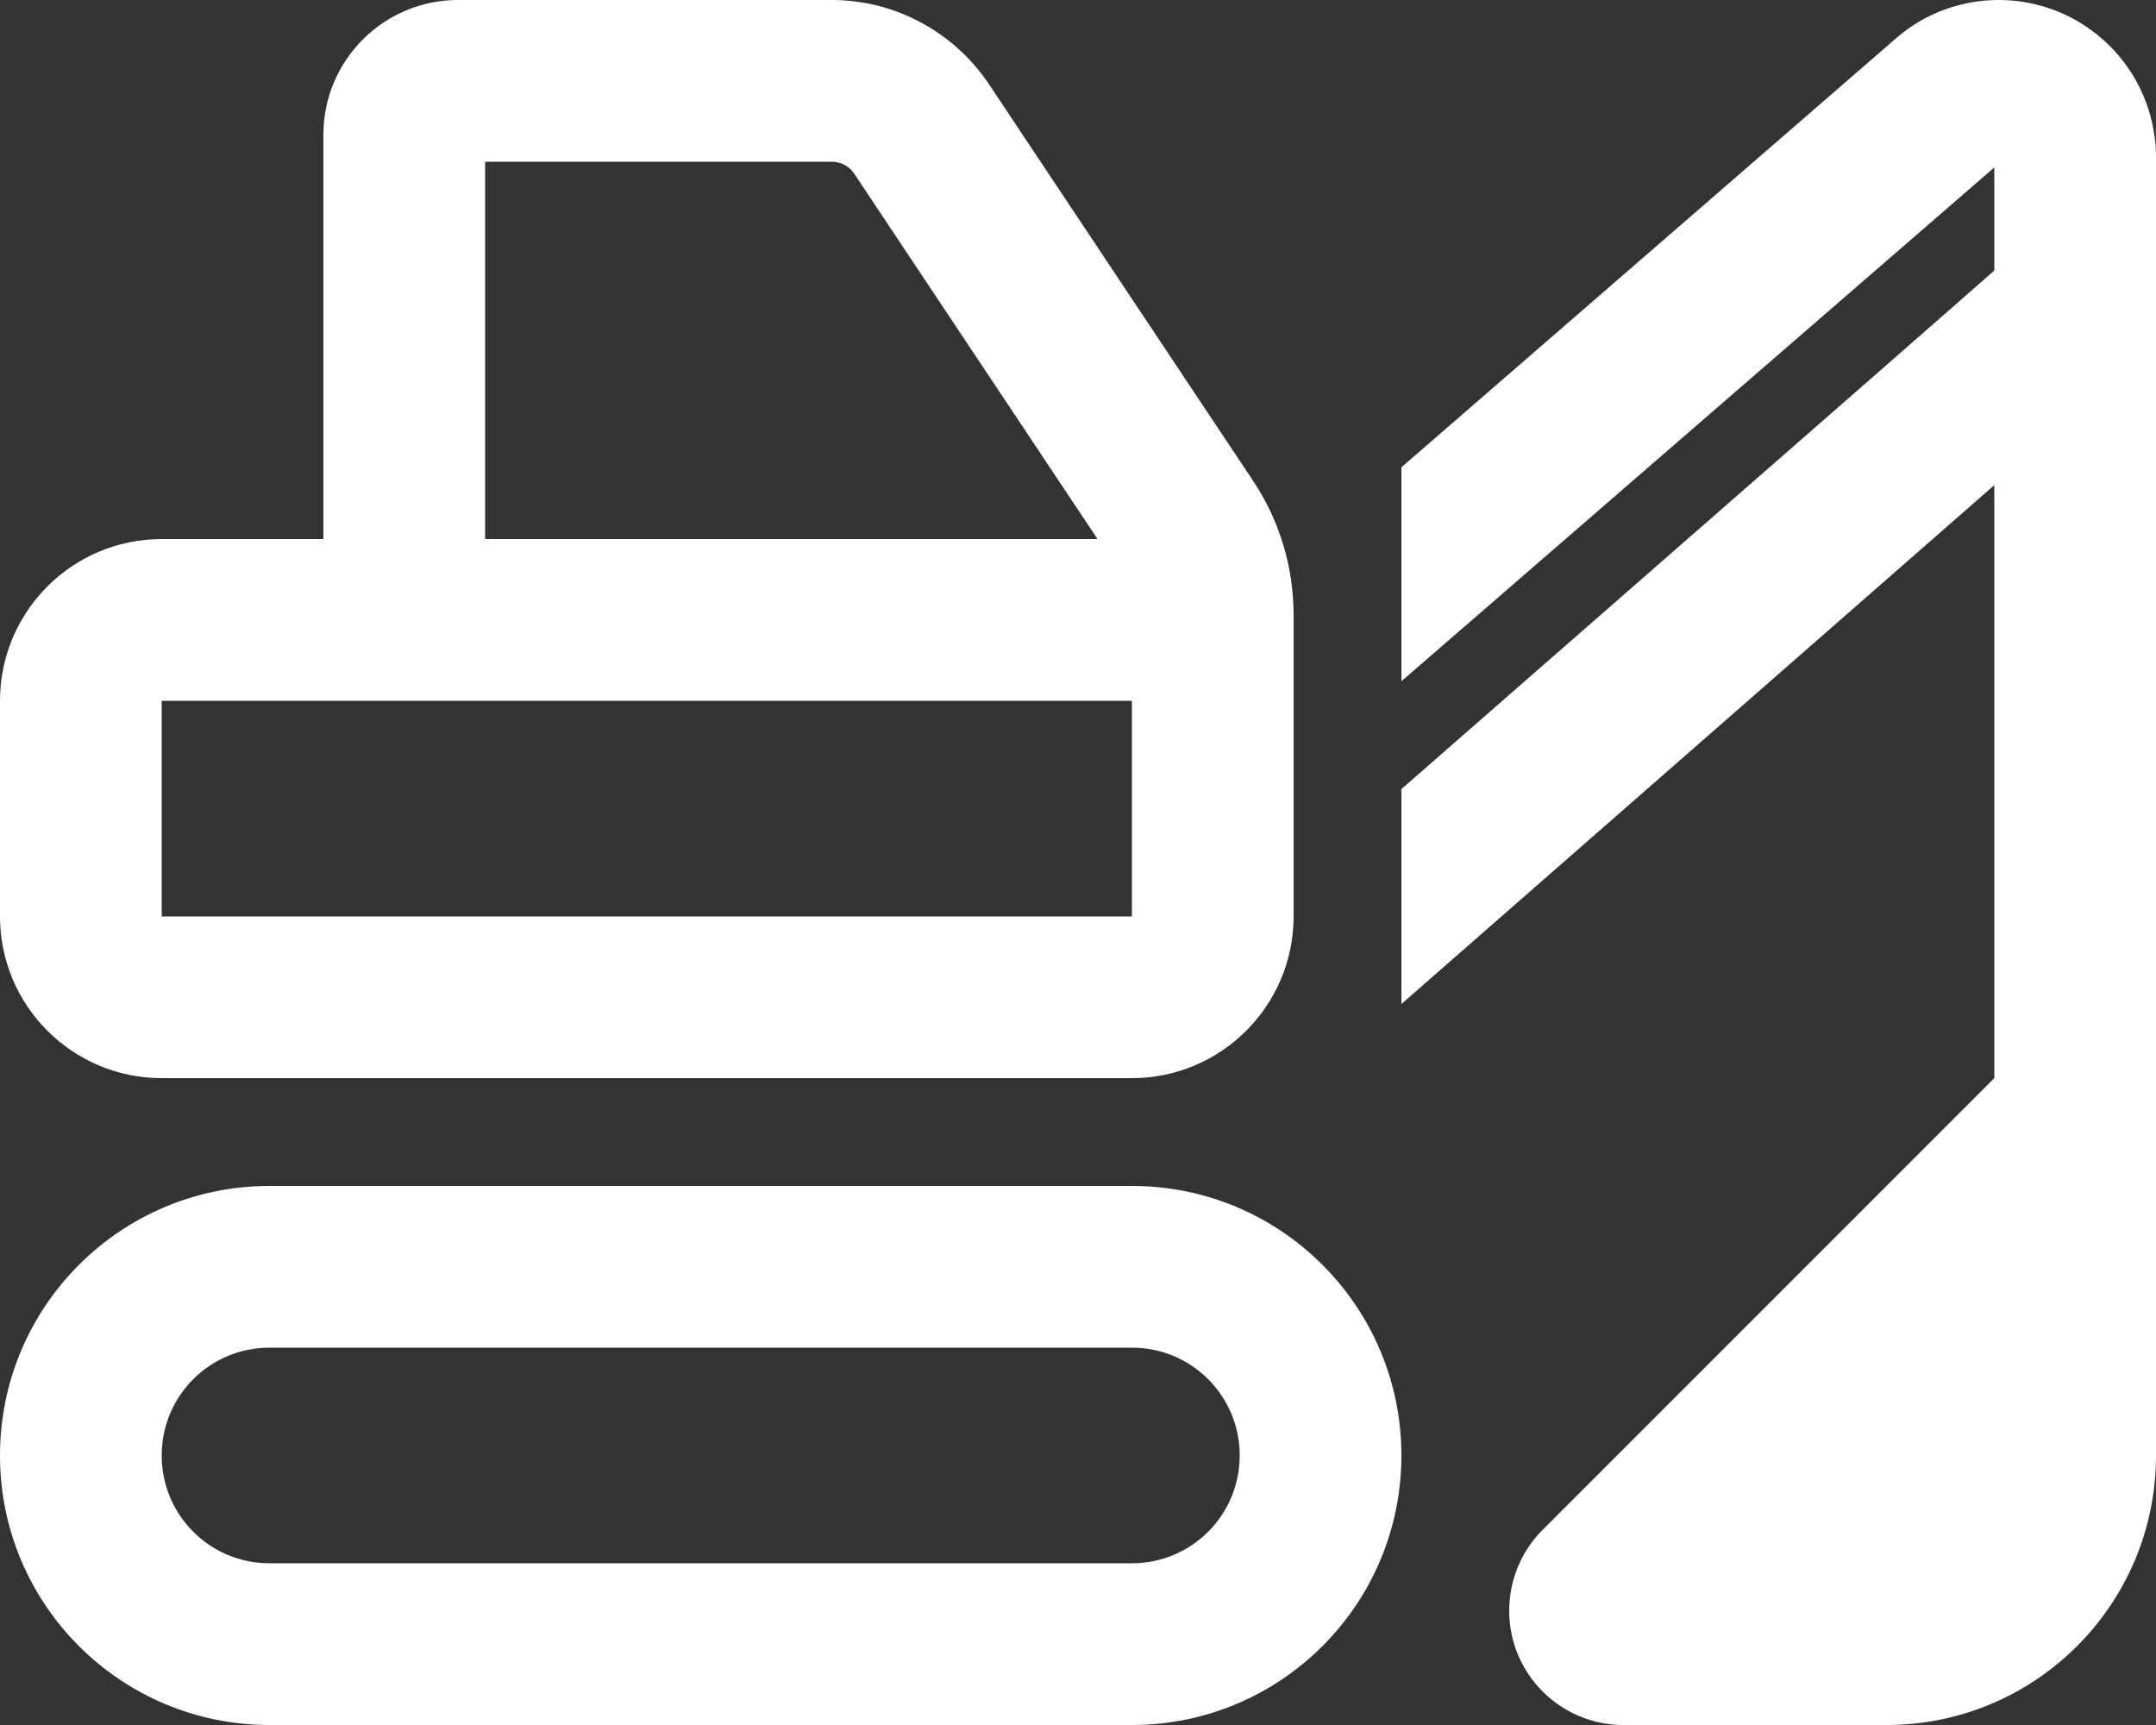
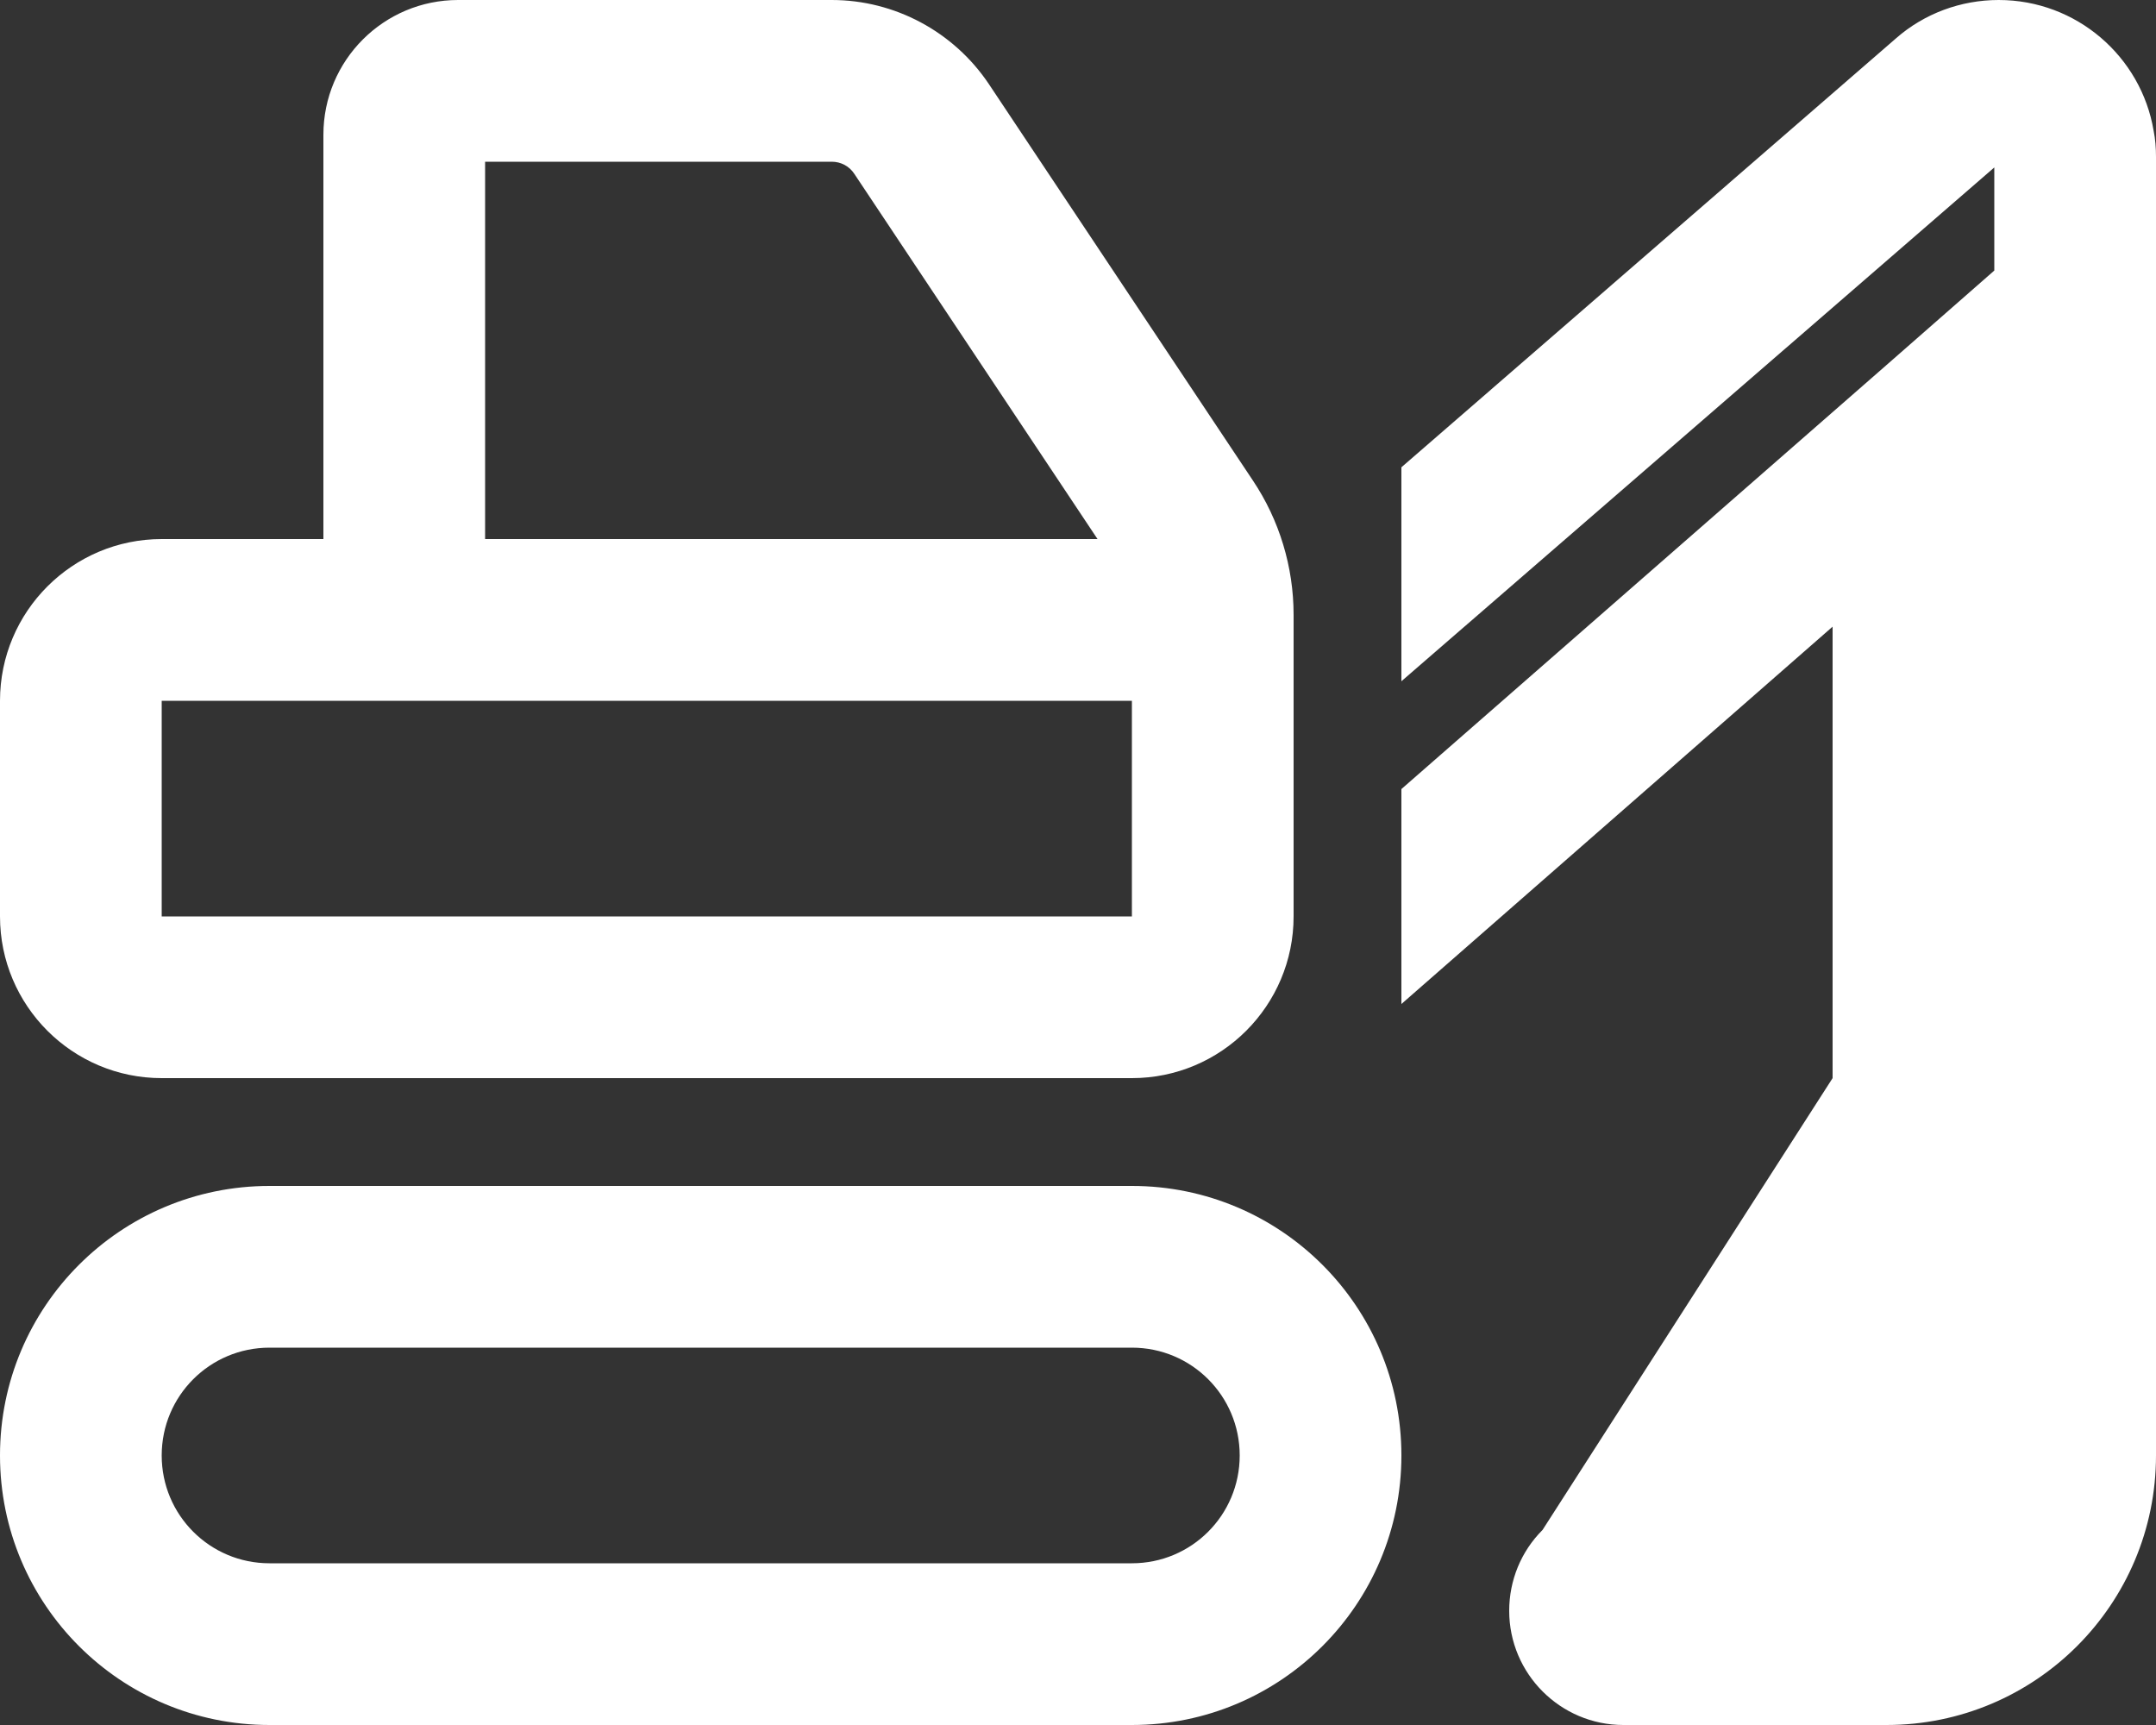
<svg xmlns="http://www.w3.org/2000/svg" width="70" height="56" viewBox="0 0 70 56" fill="none">
  <rect x="0" y="0" width="70" height="56" fill="#333333" stroke="none" />
-   <path d="M15.75 5.25H27.005C27.3 5.25 27.573 5.392 27.738 5.644L35.634 17.5H15.75V5.25ZM42 24.5V22.75V19.961C42 18.408 41.541 16.887 40.677 15.597L32.102 2.723C30.964 1.028 29.05 0 27.005 0H14.875C12.458 0 10.5 1.958 10.5 4.375V17.5H5.25C2.352 17.5 0 19.852 0 22.75V29.75C0 32.648 2.352 35 5.25 35H36.75C39.648 35 42 32.648 42 29.75V24.5ZM36.75 22.75V24.5V29.75H5.25V22.75H36.75ZM8.75 43.75H36.75C38.686 43.75 40.25 45.314 40.25 47.25C40.25 49.186 38.686 50.75 36.75 50.75H8.75C6.814 50.75 5.25 49.186 5.25 47.25C5.25 45.314 6.814 43.75 8.75 43.75ZM0 47.25C0 52.084 3.916 56 8.75 56H36.75C41.584 56 45.5 52.084 45.5 47.25C45.5 42.416 41.584 38.5 36.75 38.5H8.75C3.916 38.5 0 42.416 0 47.25ZM50.083 49.667C49.383 50.367 49 51.308 49 52.292C49 54.337 50.663 56 52.708 56H61.25C66.084 56 70 52.084 70 47.25V42V36.75V35V15.75V5.097C70 4.802 69.978 4.517 69.923 4.244C69.519 1.837 67.419 0 64.892 0C63.667 0 62.475 0.438 61.556 1.247L45.5 15.17V22.116L64.75 5.436V8.783L61.294 11.812L45.5 25.616V32.594L59.5 20.344L64.75 15.75V22.728V35L50.083 49.667Z" fill="white" />
+   <path d="M15.75 5.25H27.005C27.3 5.25 27.573 5.392 27.738 5.644L35.634 17.5H15.75V5.25ZM42 24.5V22.75V19.961C42 18.408 41.541 16.887 40.677 15.597L32.102 2.723C30.964 1.028 29.05 0 27.005 0H14.875C12.458 0 10.5 1.958 10.5 4.375V17.5H5.25C2.352 17.5 0 19.852 0 22.75V29.75C0 32.648 2.352 35 5.25 35H36.75C39.648 35 42 32.648 42 29.75V24.5ZM36.75 22.75V24.5V29.75H5.25V22.75H36.75ZM8.75 43.75H36.75C38.686 43.75 40.25 45.314 40.25 47.25C40.25 49.186 38.686 50.75 36.75 50.75H8.75C6.814 50.75 5.25 49.186 5.25 47.25C5.25 45.314 6.814 43.75 8.75 43.75ZM0 47.25C0 52.084 3.916 56 8.75 56H36.75C41.584 56 45.5 52.084 45.5 47.25C45.5 42.416 41.584 38.5 36.75 38.5H8.75C3.916 38.5 0 42.416 0 47.25ZM50.083 49.667C49.383 50.367 49 51.308 49 52.292C49 54.337 50.663 56 52.708 56H61.25C66.084 56 70 52.084 70 47.25V42V36.75V35V15.75V5.097C70 4.802 69.978 4.517 69.923 4.244C69.519 1.837 67.419 0 64.892 0C63.667 0 62.475 0.438 61.556 1.247L45.5 15.17V22.116L64.75 5.436V8.783L61.294 11.812L45.5 25.616V32.594L59.5 20.344V22.728V35L50.083 49.667Z" fill="white" />
</svg>